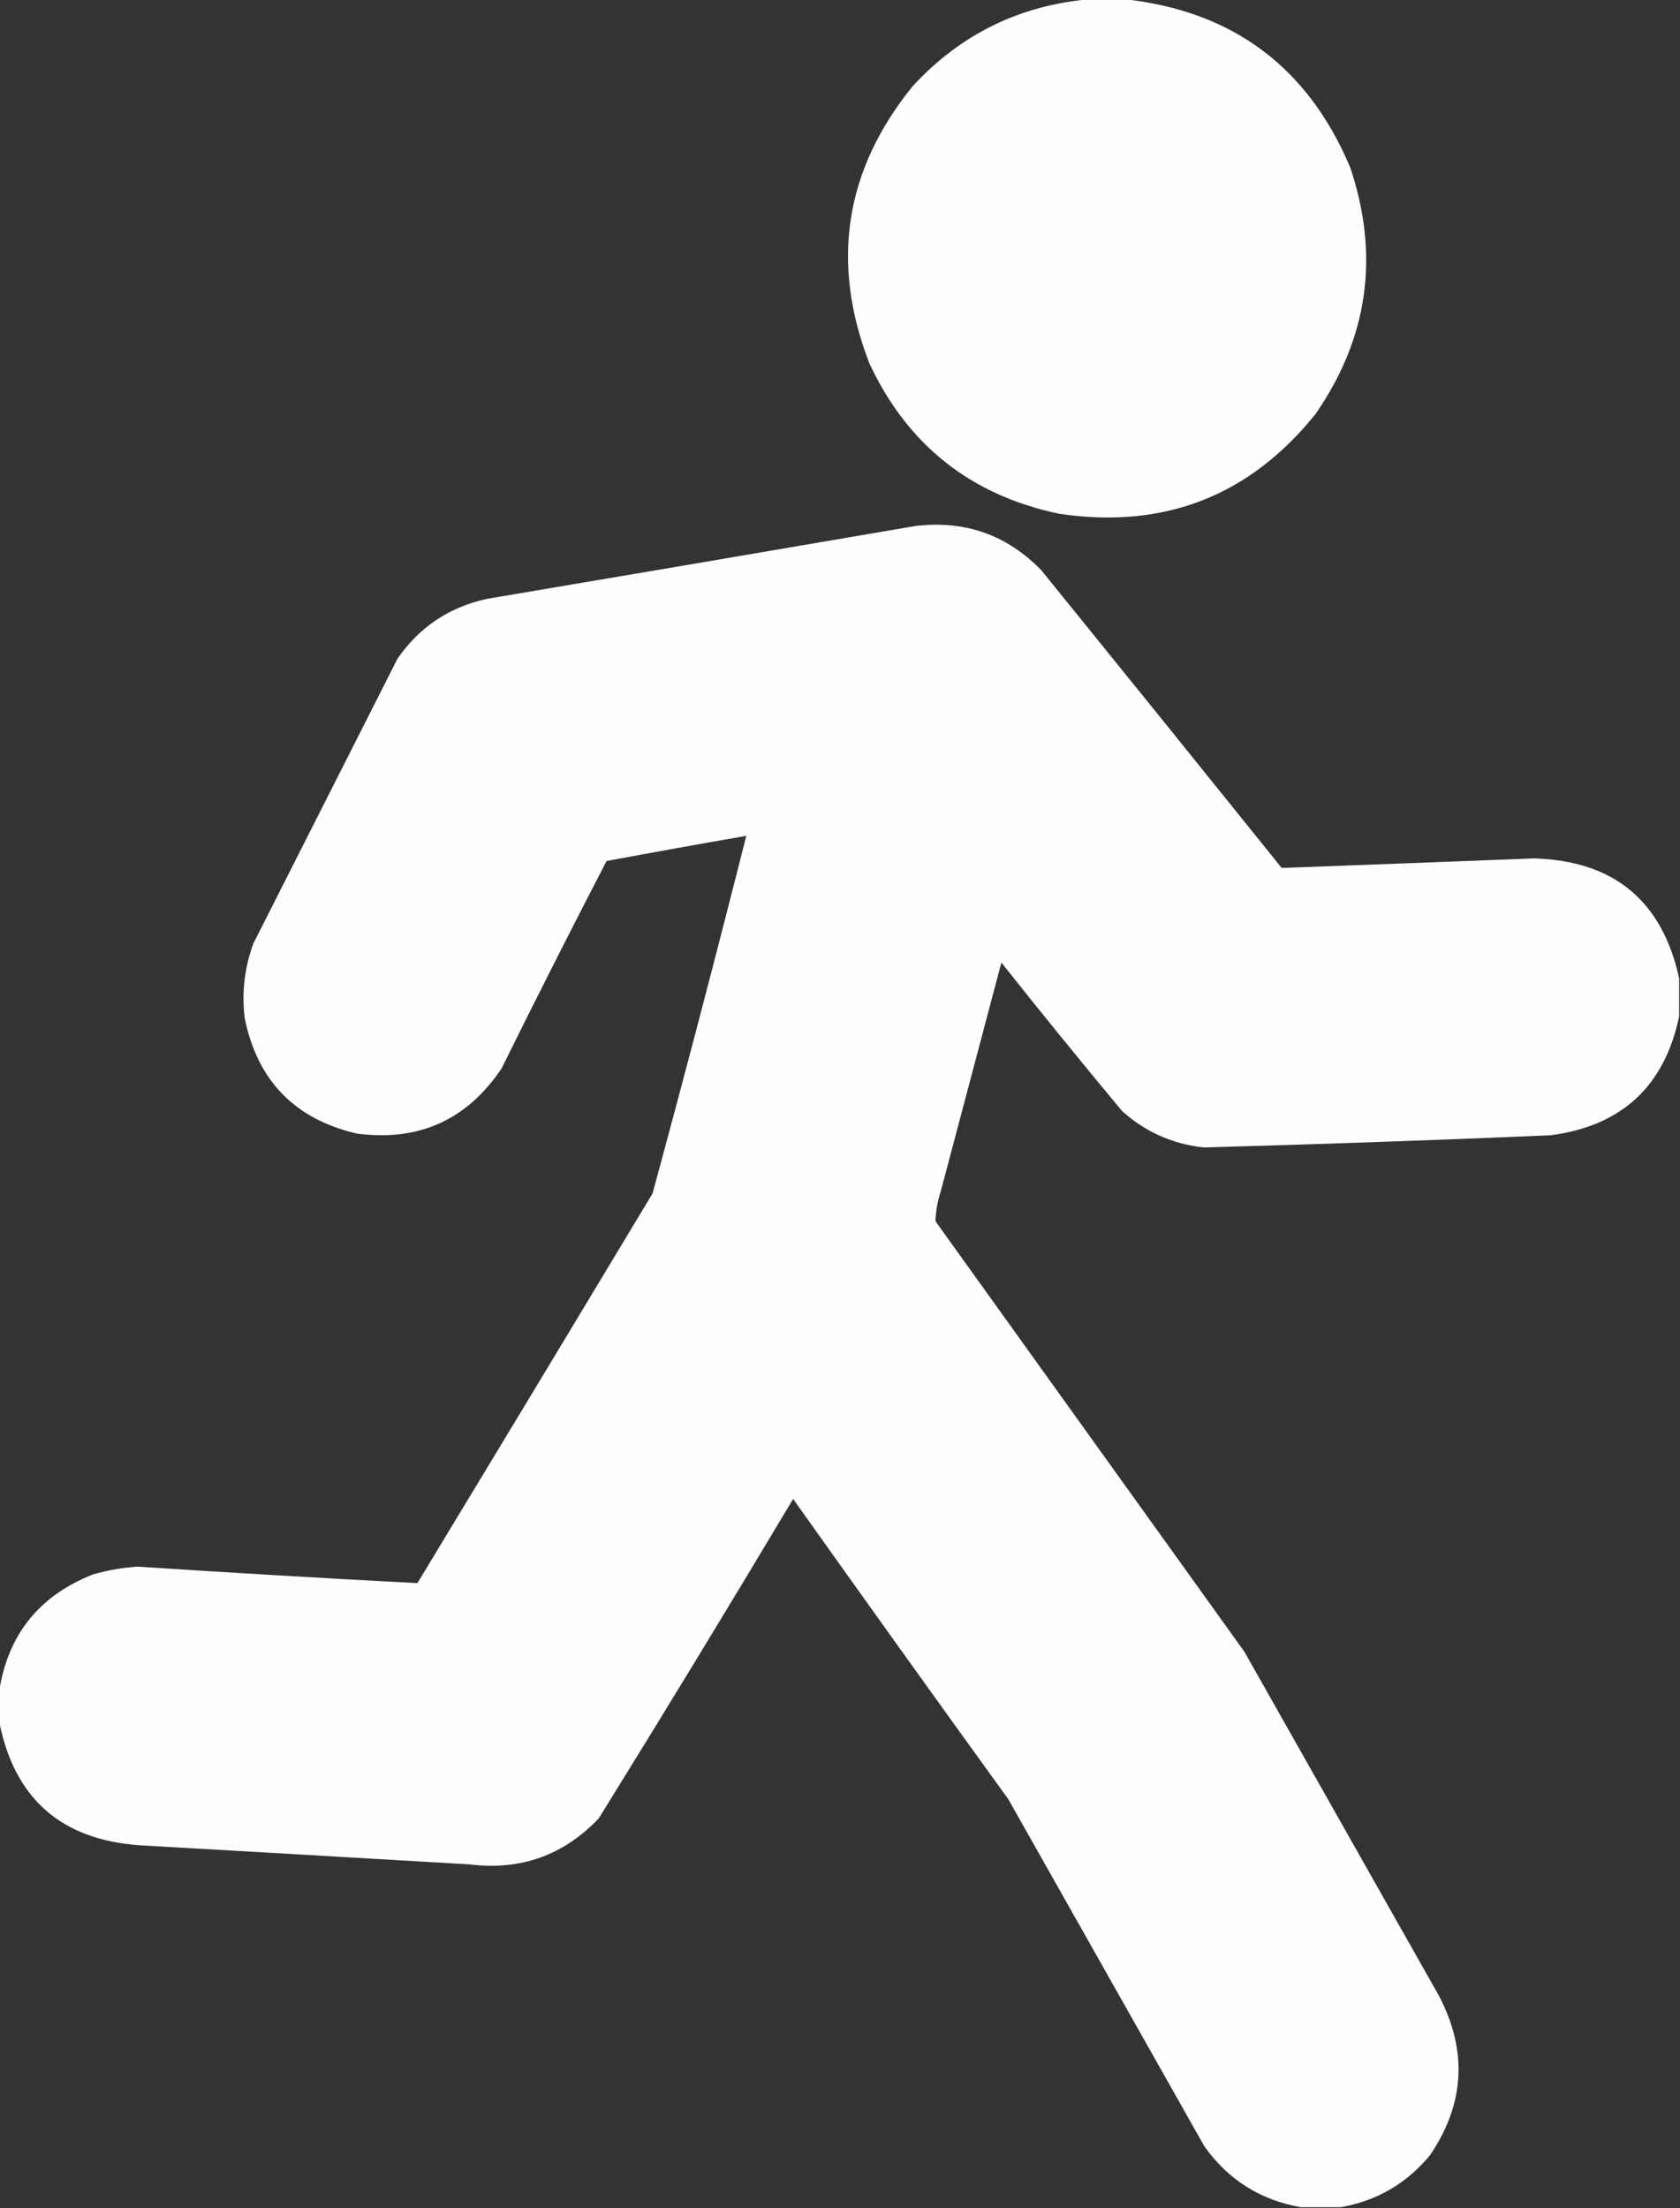
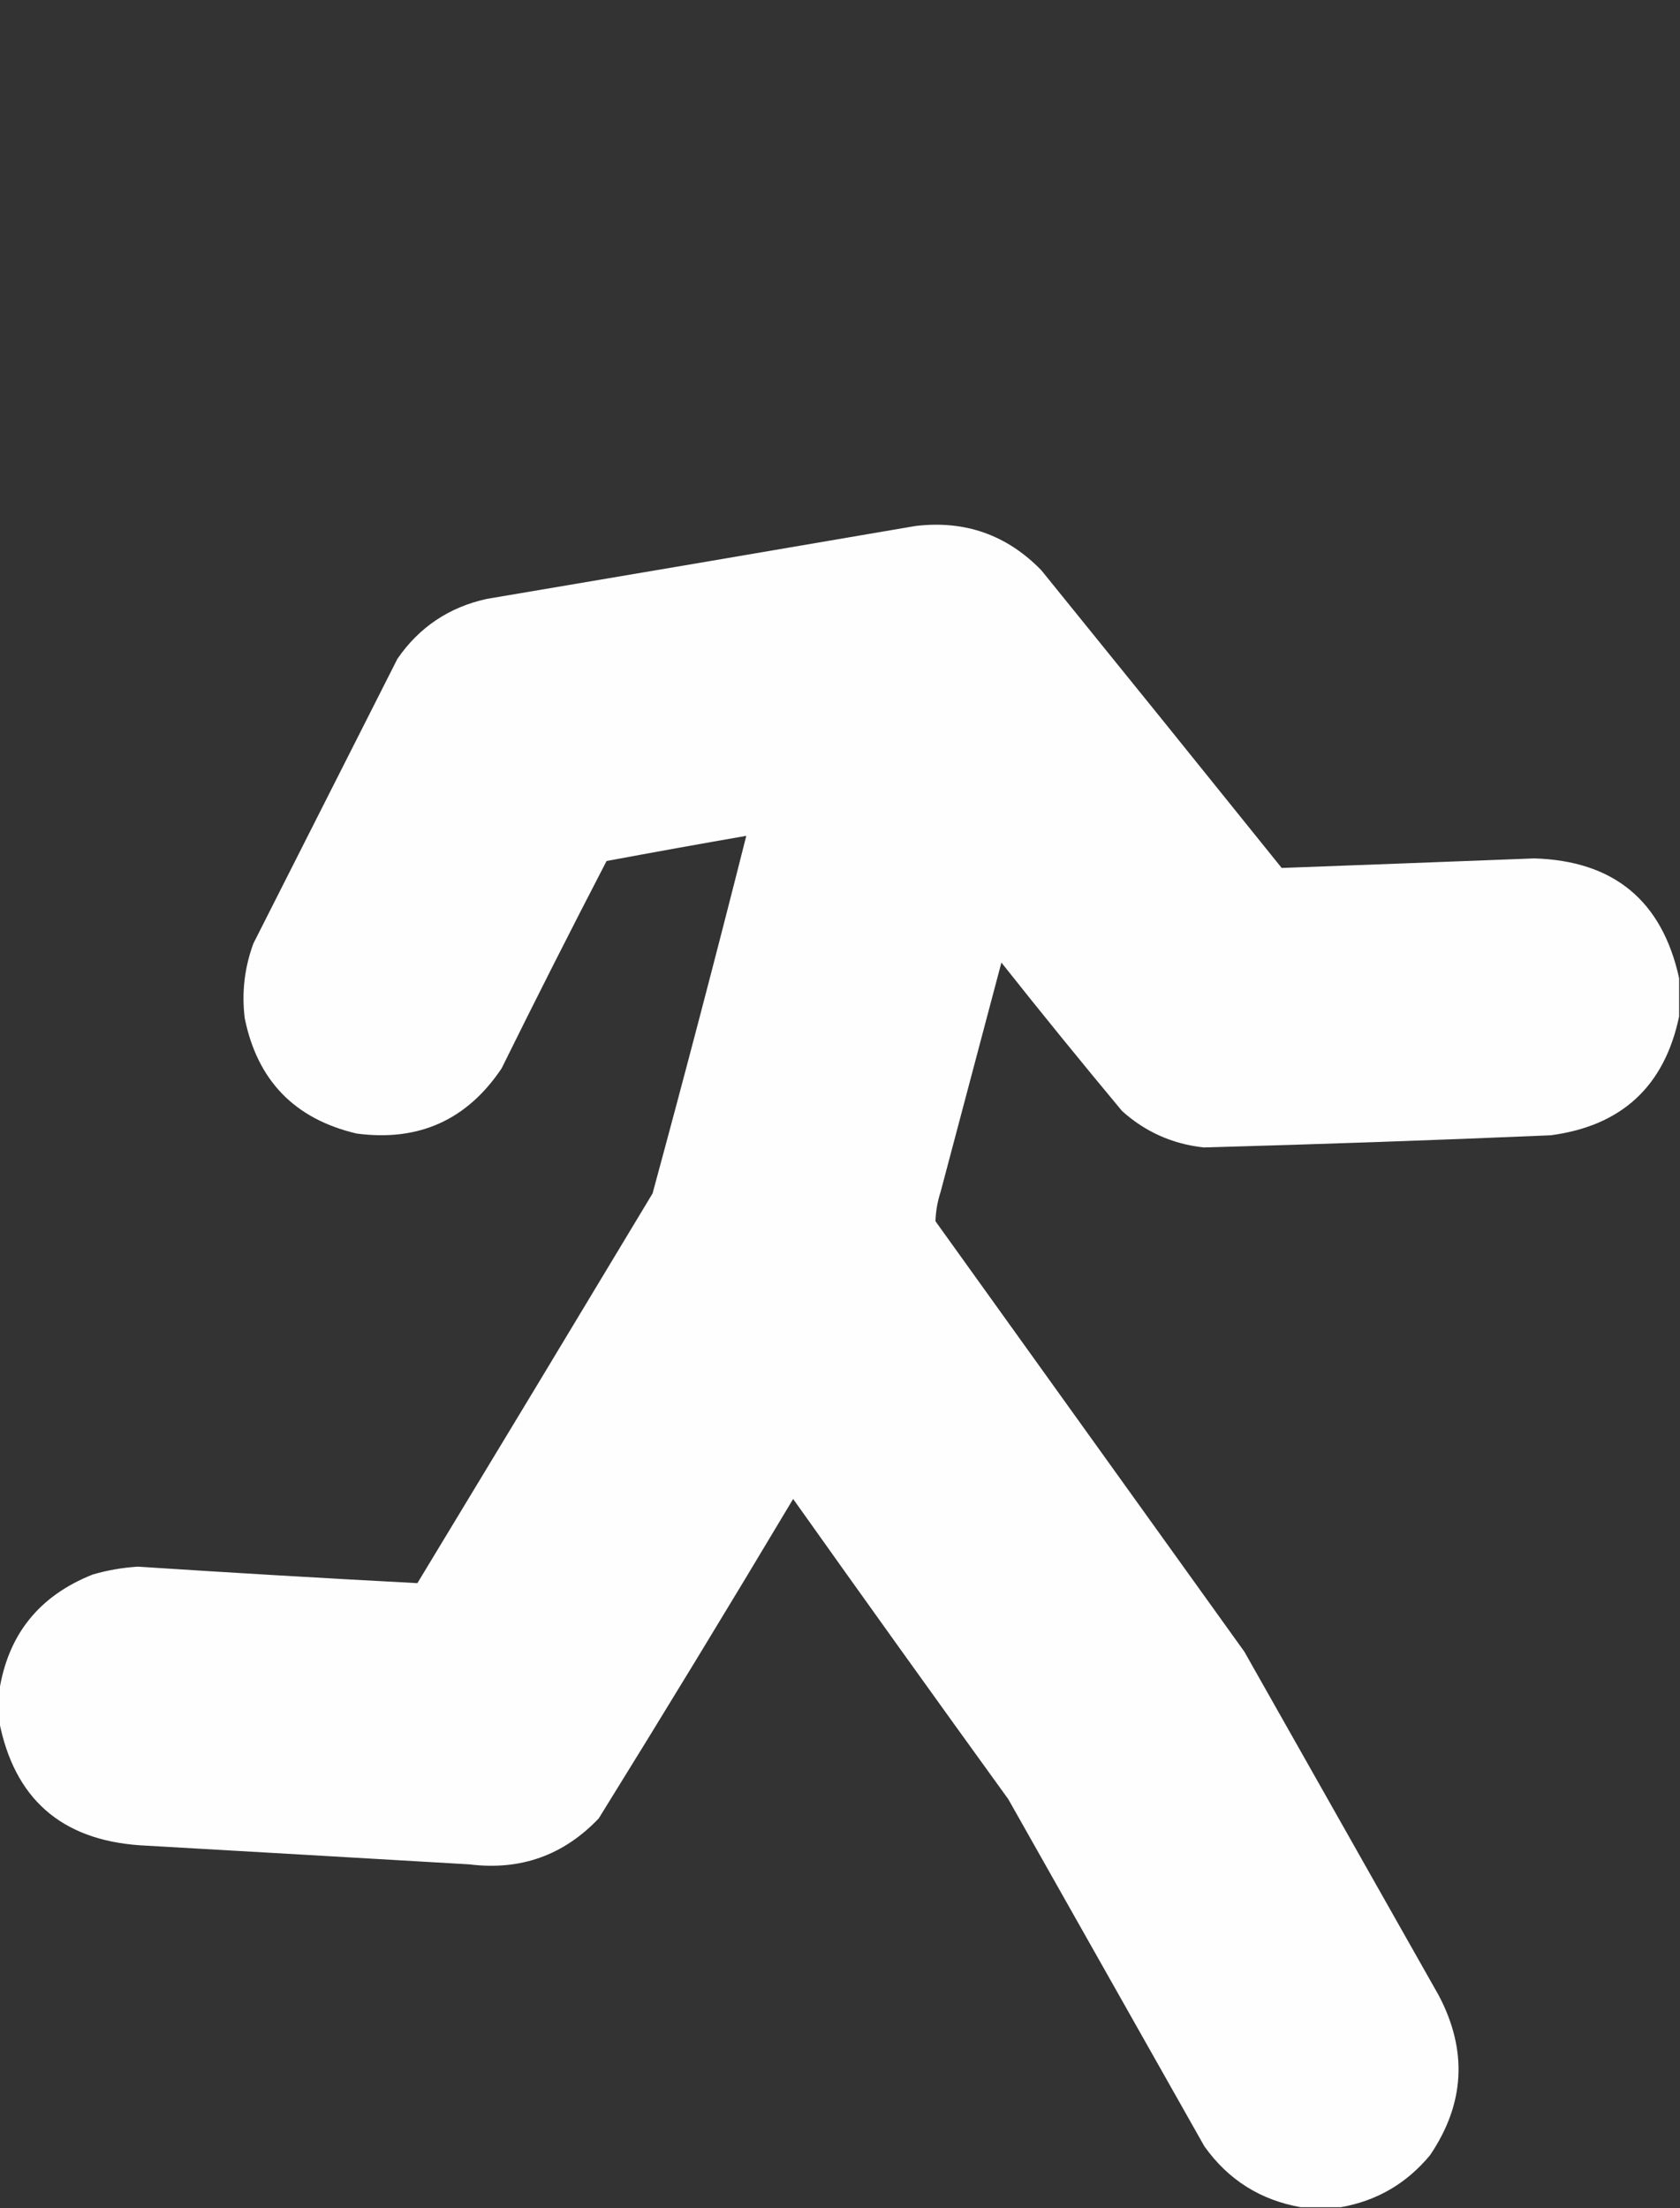
<svg xmlns="http://www.w3.org/2000/svg" version="1.1" width="968px" height="1272px" style="shape-rendering:geometricPrecision; text-rendering:geometricPrecision; image-rendering:optimizeQuality; fill-rule:evenodd; clip-rule:evenodd">
  <rect width="100%" height="100%" fill="#333333" stroke="none" />
  <g>
-     <path style="opacity:0.993" fill="#fefffe" d="M 628.5,-0.5 C 634.833,-0.5 641.167,-0.5 647.5,-0.5C 710.071,6.2 753.571,38.533 778,96.5C 795.031,147.278 788.365,194.612 758,238.5C 720.01,285.729 670.843,304.896 610.5,296C 559.558,285.386 523.058,256.552 501,209.5C 478.389,151.175 486.722,97.841 526,49.5C 553.703,19.565 587.87,2.898 628.5,-0.5 Z" />
-   </g>
+     </g>
  <g>
    <path style="opacity:0.994" fill="#fefffe" d="M 967.5,563.5 C 967.5,570.833 967.5,578.167 967.5,585.5C 959.072,625.758 934.406,648.591 893.5,654C 826.839,656.846 760.172,659.179 693.5,661C 675.514,659.012 659.847,652.012 646.5,640C 622.974,611.775 599.807,583.275 577,554.5C 565.333,598.5 553.667,642.5 542,686.5C 540.185,692.078 539.185,697.745 539,703.5C 598.333,786.167 657.667,868.833 717,951.5C 754.333,1017.5 791.667,1083.5 829,1149.5C 845.71,1181.23 844.043,1211.9 824,1241.5C 810.443,1257.86 793.276,1267.86 772.5,1271.5C 764.833,1271.5 757.167,1271.5 749.5,1271.5C 726.234,1267.4 707.734,1255.74 694,1236.5C 656.333,1169.83 618.667,1103.17 581,1036.5C 539.421,979.01 498.088,921.343 457,863.5C 420.169,925.167 382.836,986.5 345,1047.5C 324.721,1068.82 299.888,1077.65 270.5,1074C 207.169,1070.29 143.836,1066.63 80.5,1063C 35.15,1059.81 8.149,1035.98 -0.5,991.5C -0.5,985.833 -0.5,980.167 -0.5,974.5C 4.482,941.757 22.482,919.257 53.5,907C 62.005,904.532 70.672,903.032 79.5,902.5C 133.215,906.003 186.882,909.169 240.5,912C 285.792,837.25 330.959,762.416 376,687.5C 394.645,618.915 412.645,550.248 430,481.5C 403.168,486.167 376.335,491 349.5,496C 328.95,535.6 308.783,575.433 289,615.5C 269.038,645.226 241.205,657.726 205.5,653C 169.768,644.602 148.268,622.435 141,586.5C 139.21,571.74 140.877,557.407 146,543.5C 173.667,488.833 201.333,434.167 229,379.5C 241.58,361.269 258.747,349.769 280.5,345C 362.852,331.108 445.186,317.108 527.5,303C 555.954,299.594 580.121,308.094 600,328.5C 646.287,385.575 692.453,442.742 738.5,500C 786.922,498.208 835.422,496.375 884,494.5C 929.851,495.861 957.684,518.861 967.5,563.5 Z" />
  </g>
</svg>